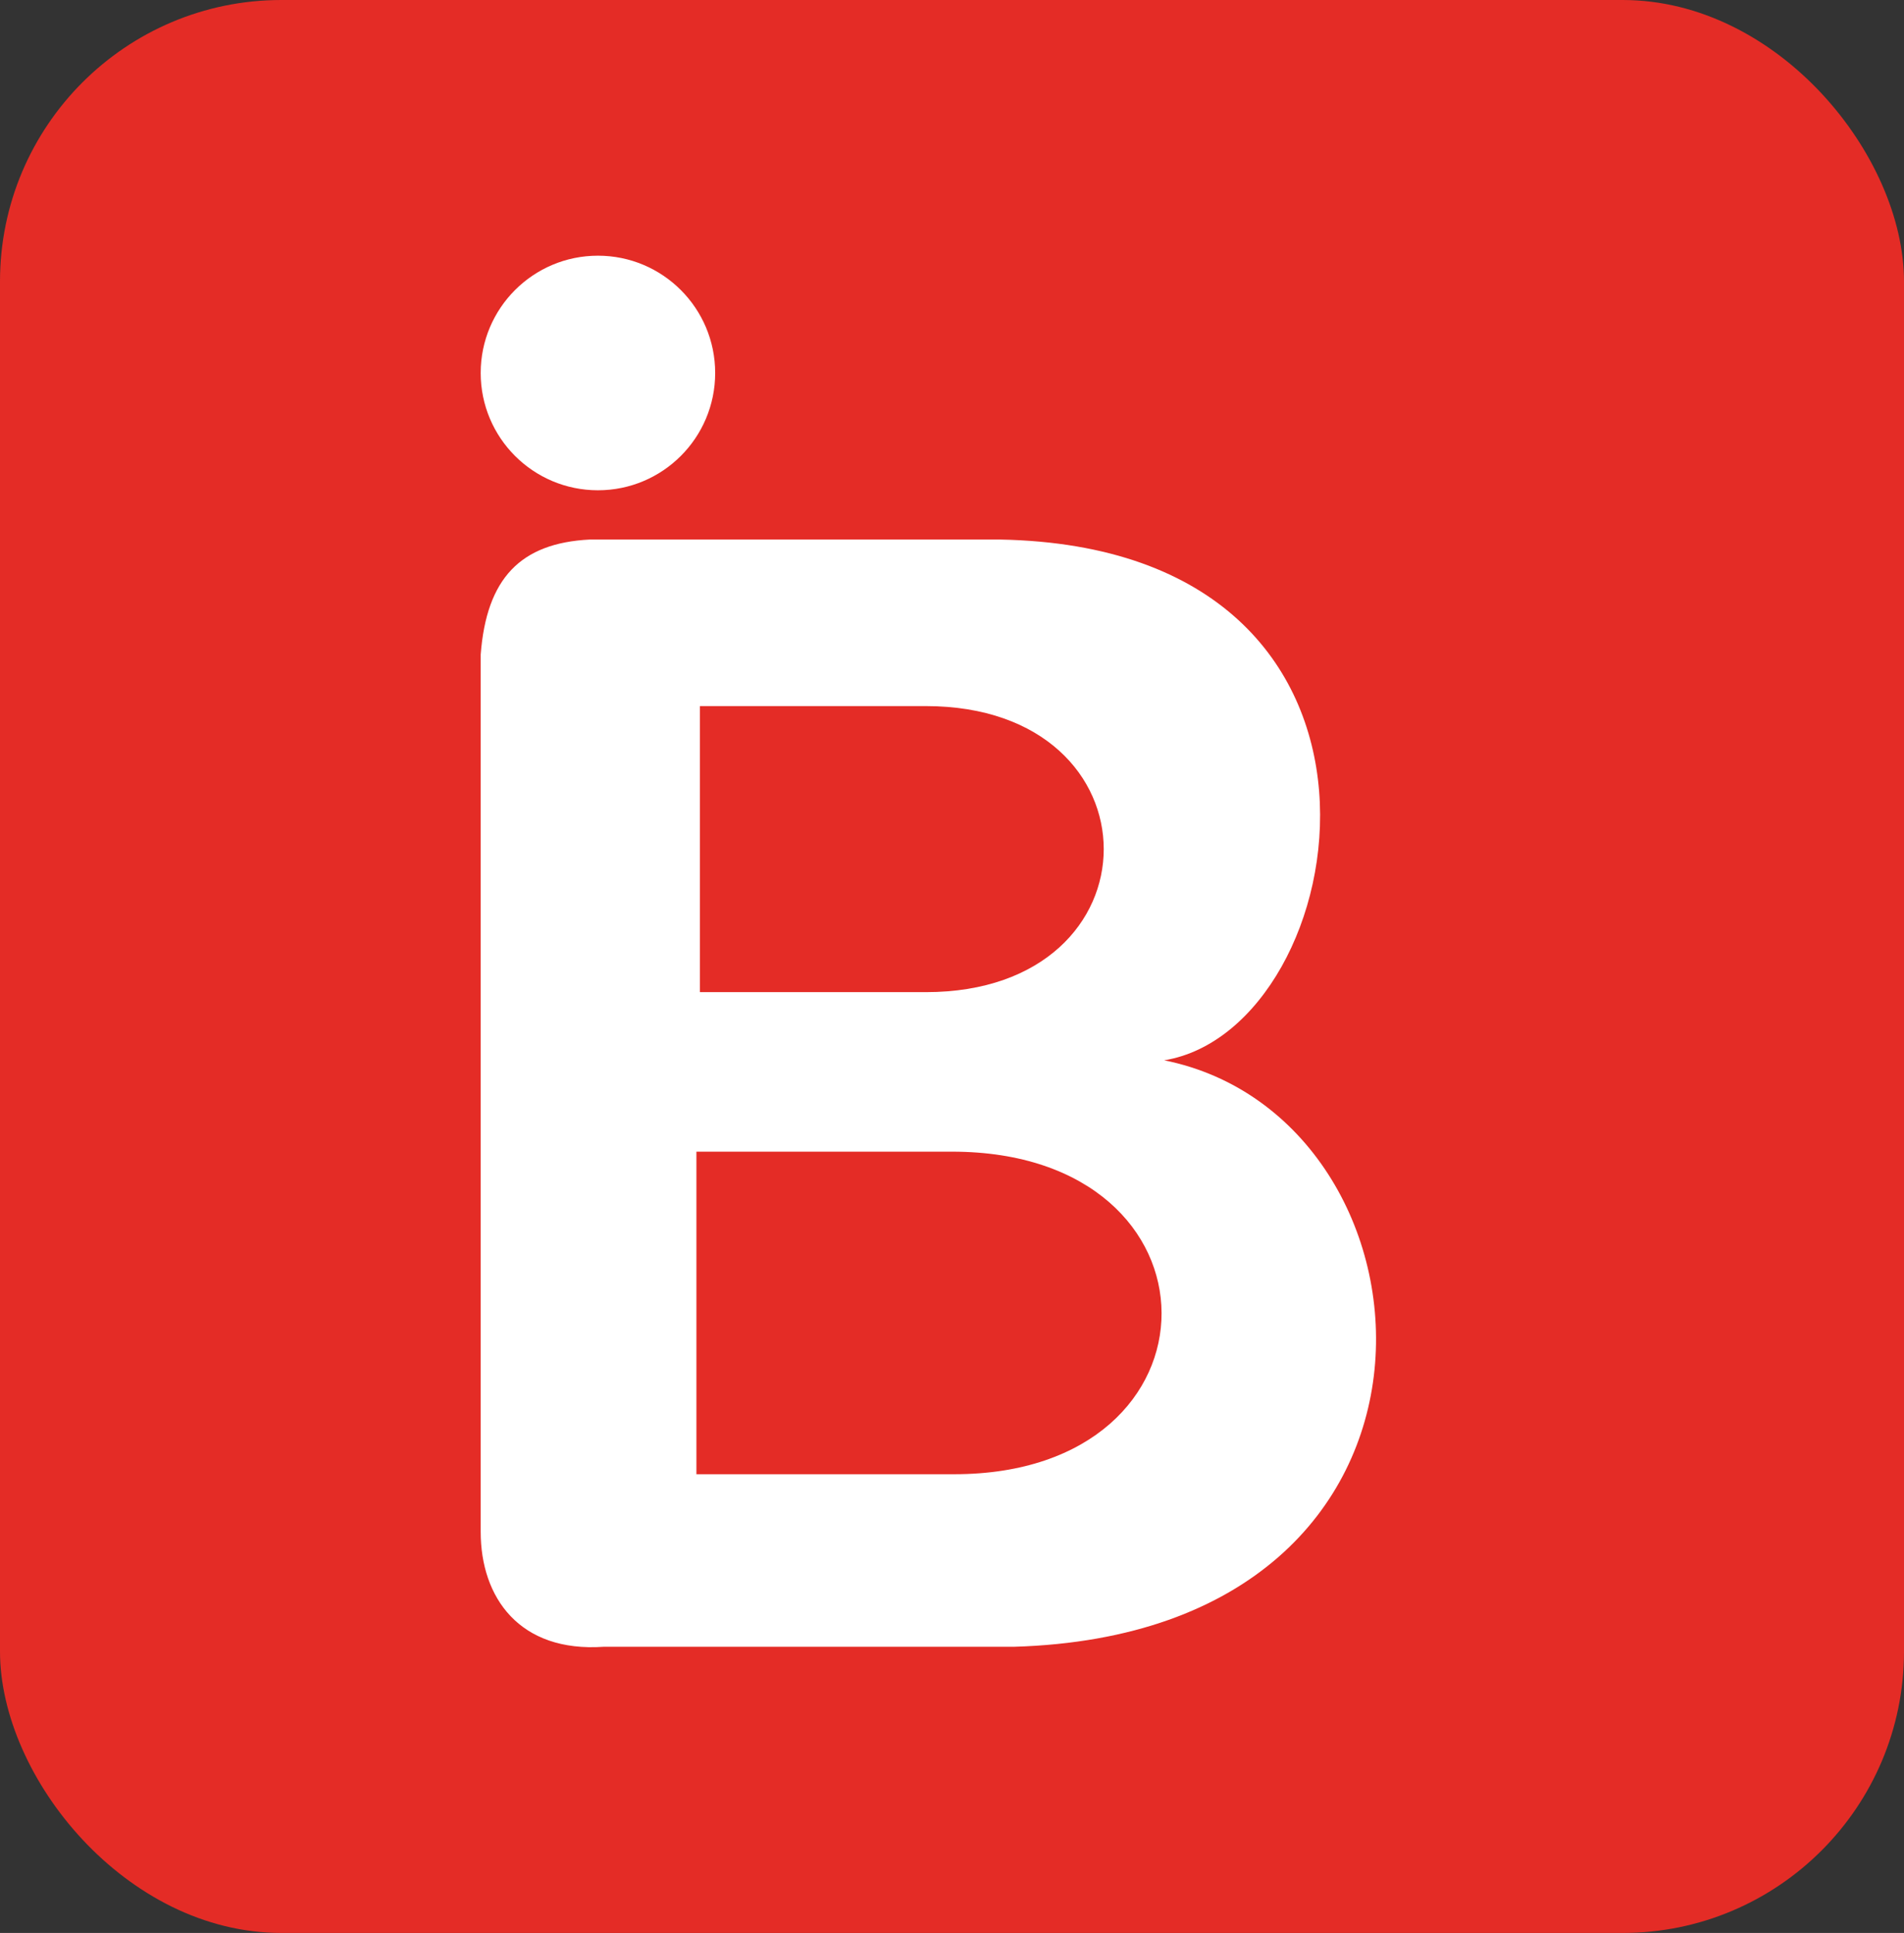
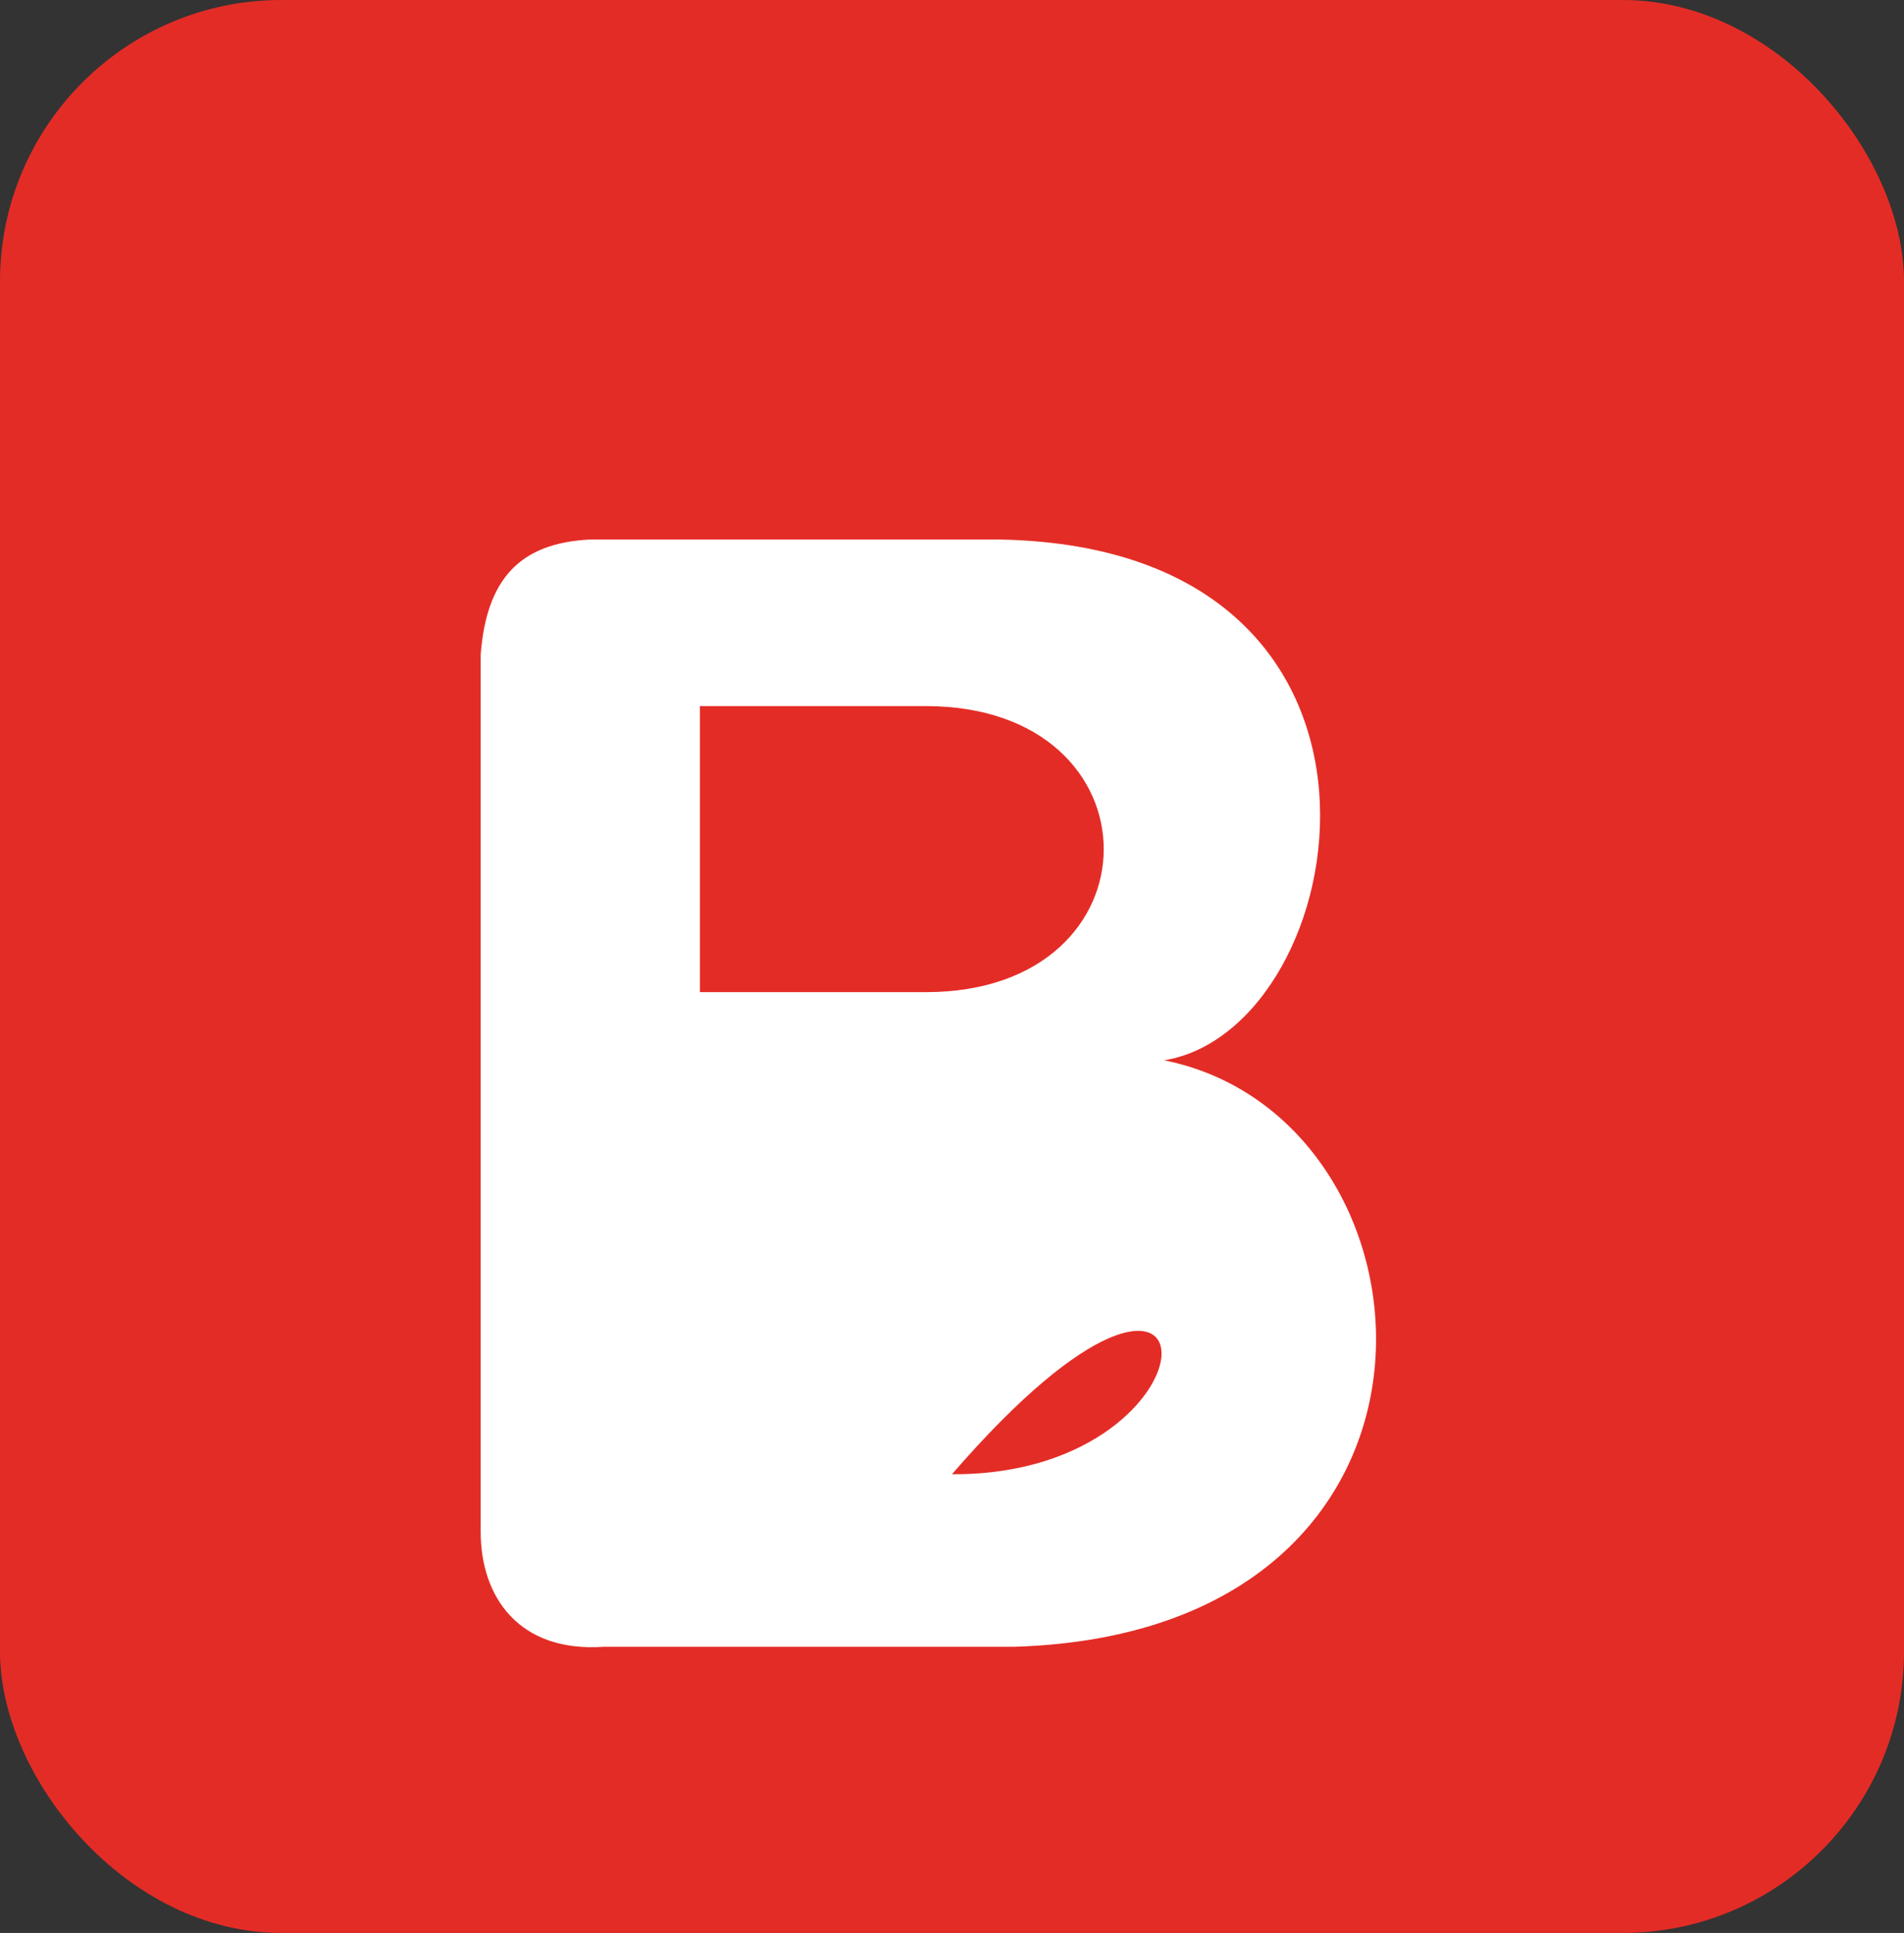
<svg xmlns="http://www.w3.org/2000/svg" width="812" height="824" viewBox="0 0 812 824" fill="none">
  <rect x="0" y="0" width="812" height="824" fill="#333333" stroke="none" />
  <rect width="812" height="824" rx="120" fill="#E42C26" />
-   <circle cx="255" cy="159" r="50" fill="white" />
-   <path fill-rule="evenodd" clip-rule="evenodd" d="M496.5 452C578.5 438.5 614 233.5 426.5 230H251.5C222 231.5 207.5 246.5 205 279V653C205 681 221.5 704.5 257.5 702H432.5C635 696 618.5 476.5 496.5 452ZM297 628.441V490.941H406C525 490.941 525 628.441 407 628.441H297ZM298.5 301V422.941H394.842C496 422.941 496 301 394.842 301H298.5Z" fill="white" />
+   <path fill-rule="evenodd" clip-rule="evenodd" d="M496.5 452C578.5 438.5 614 233.5 426.5 230H251.5C222 231.5 207.5 246.5 205 279V653C205 681 221.5 704.5 257.5 702H432.5C635 696 618.5 476.5 496.5 452ZM297 628.441H406C525 490.941 525 628.441 407 628.441H297ZM298.5 301V422.941H394.842C496 422.941 496 301 394.842 301H298.5Z" fill="white" />
</svg>